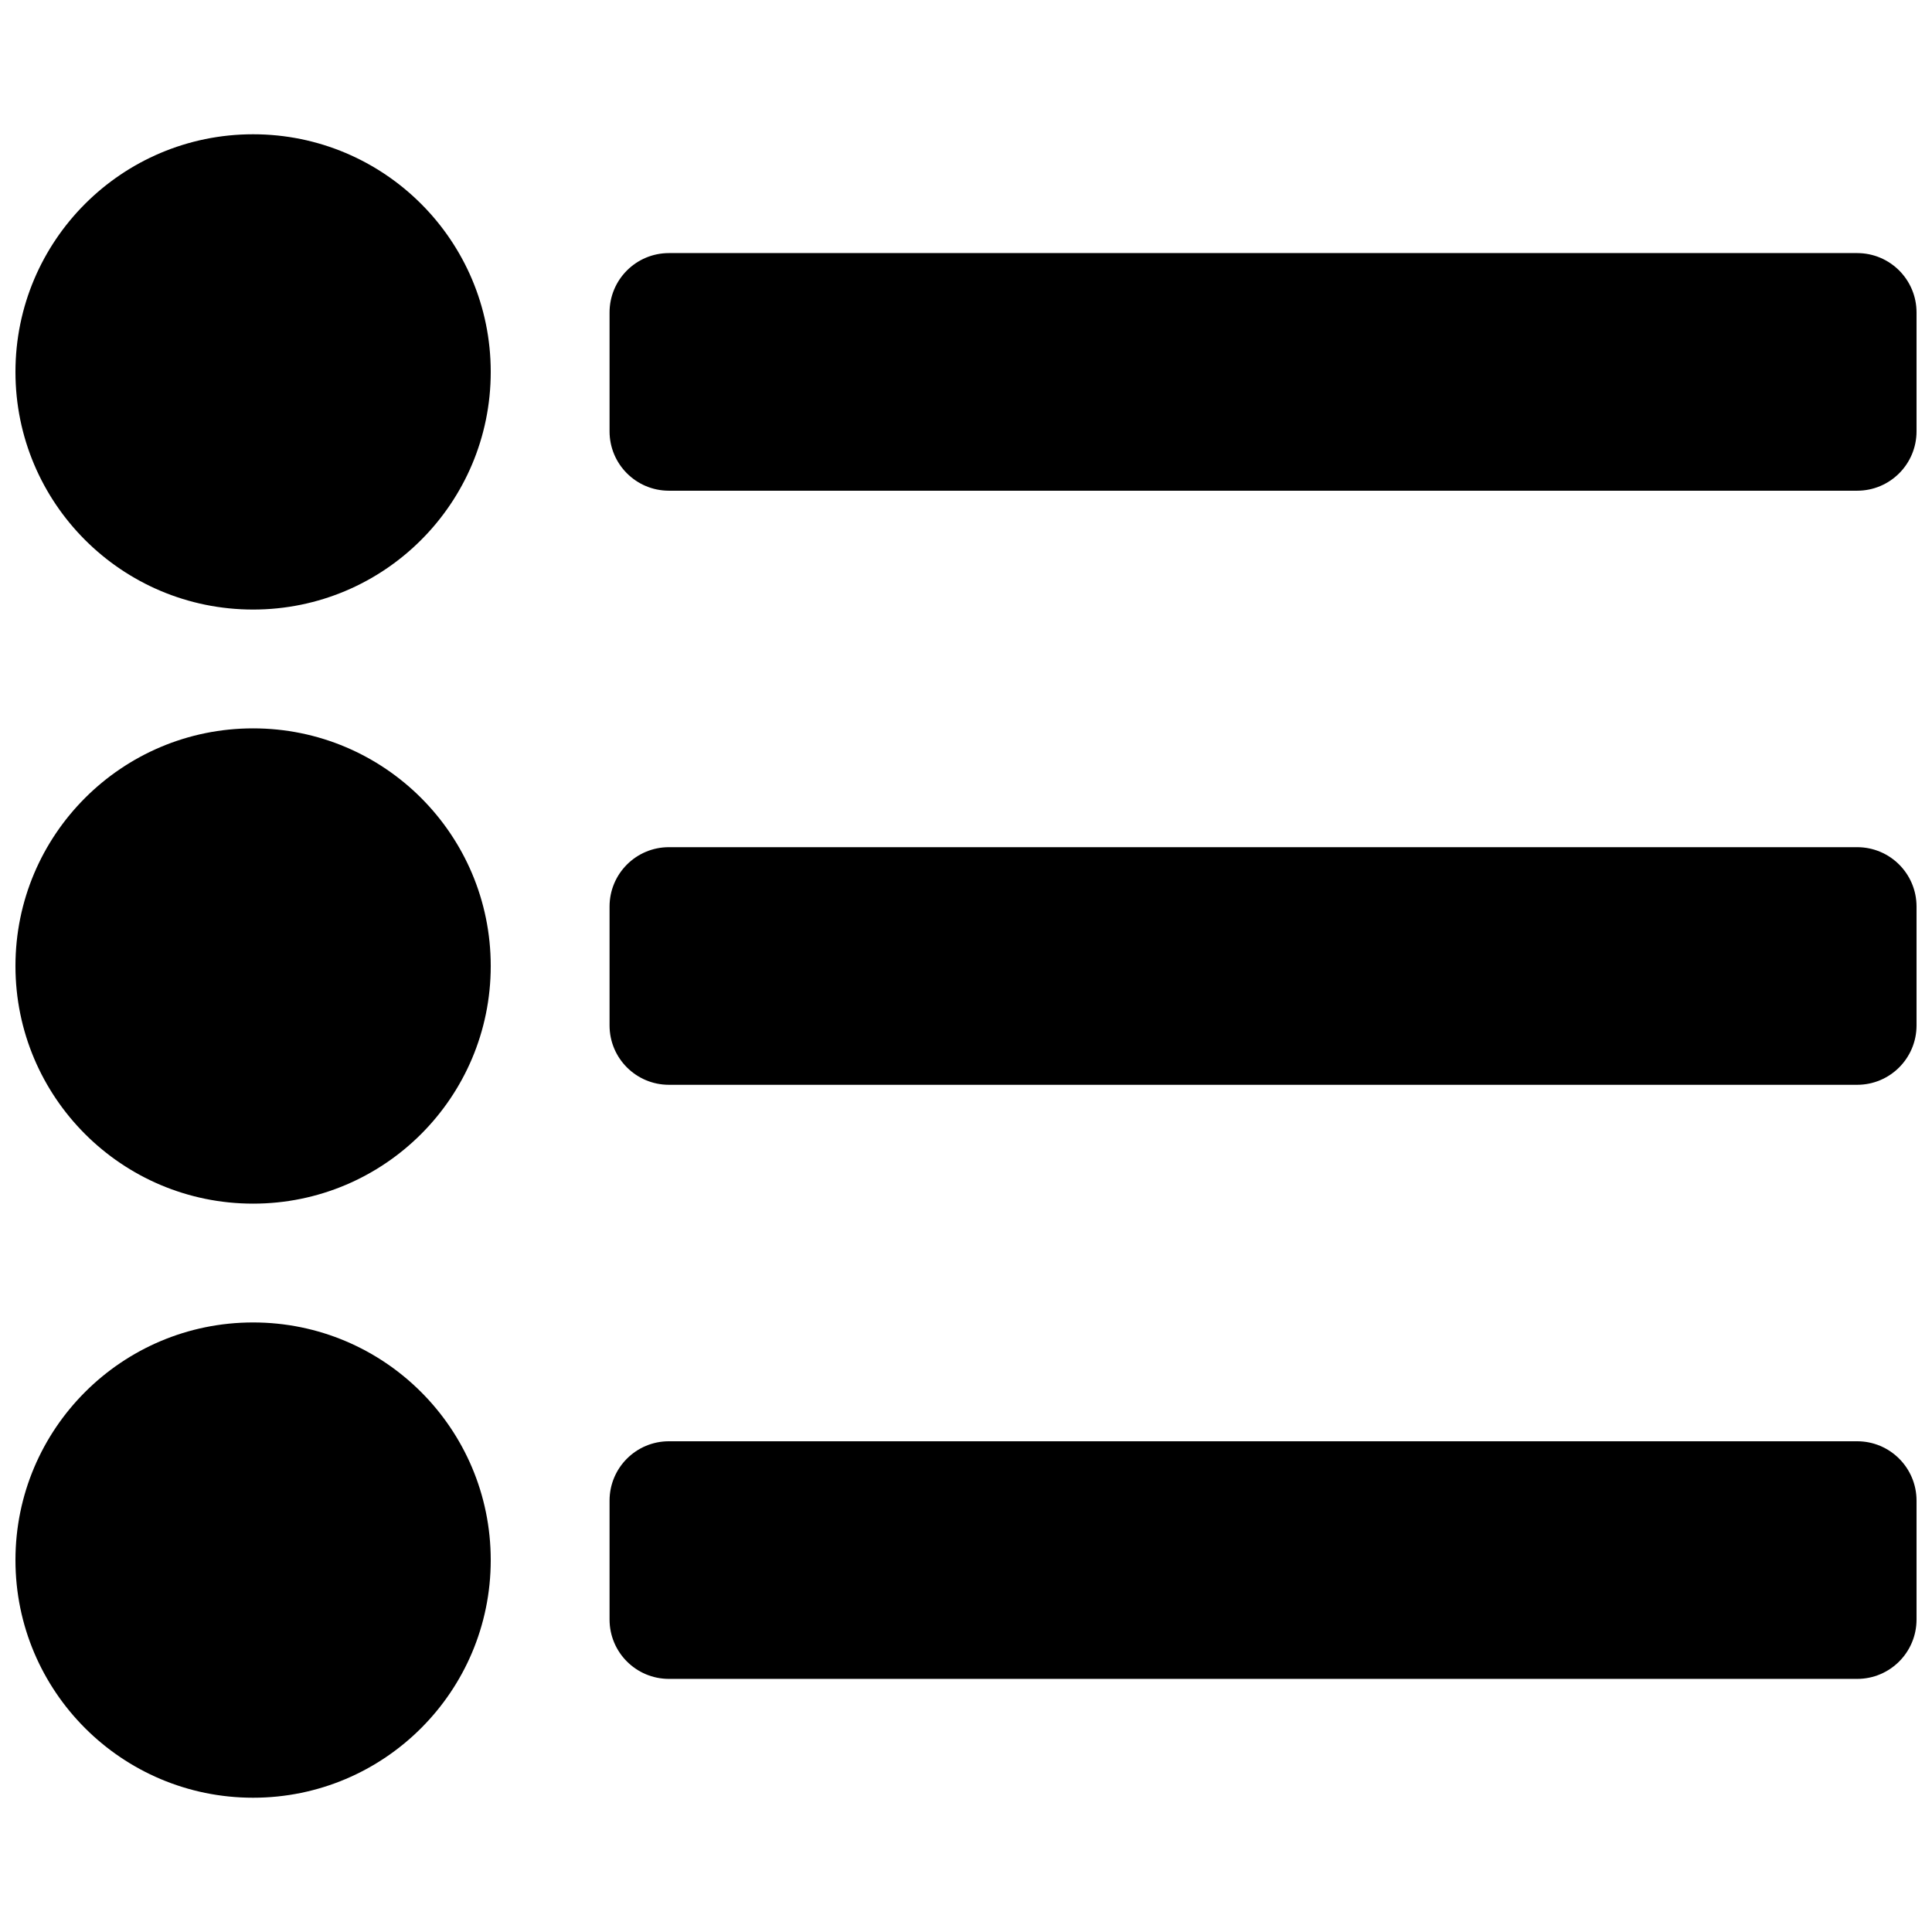
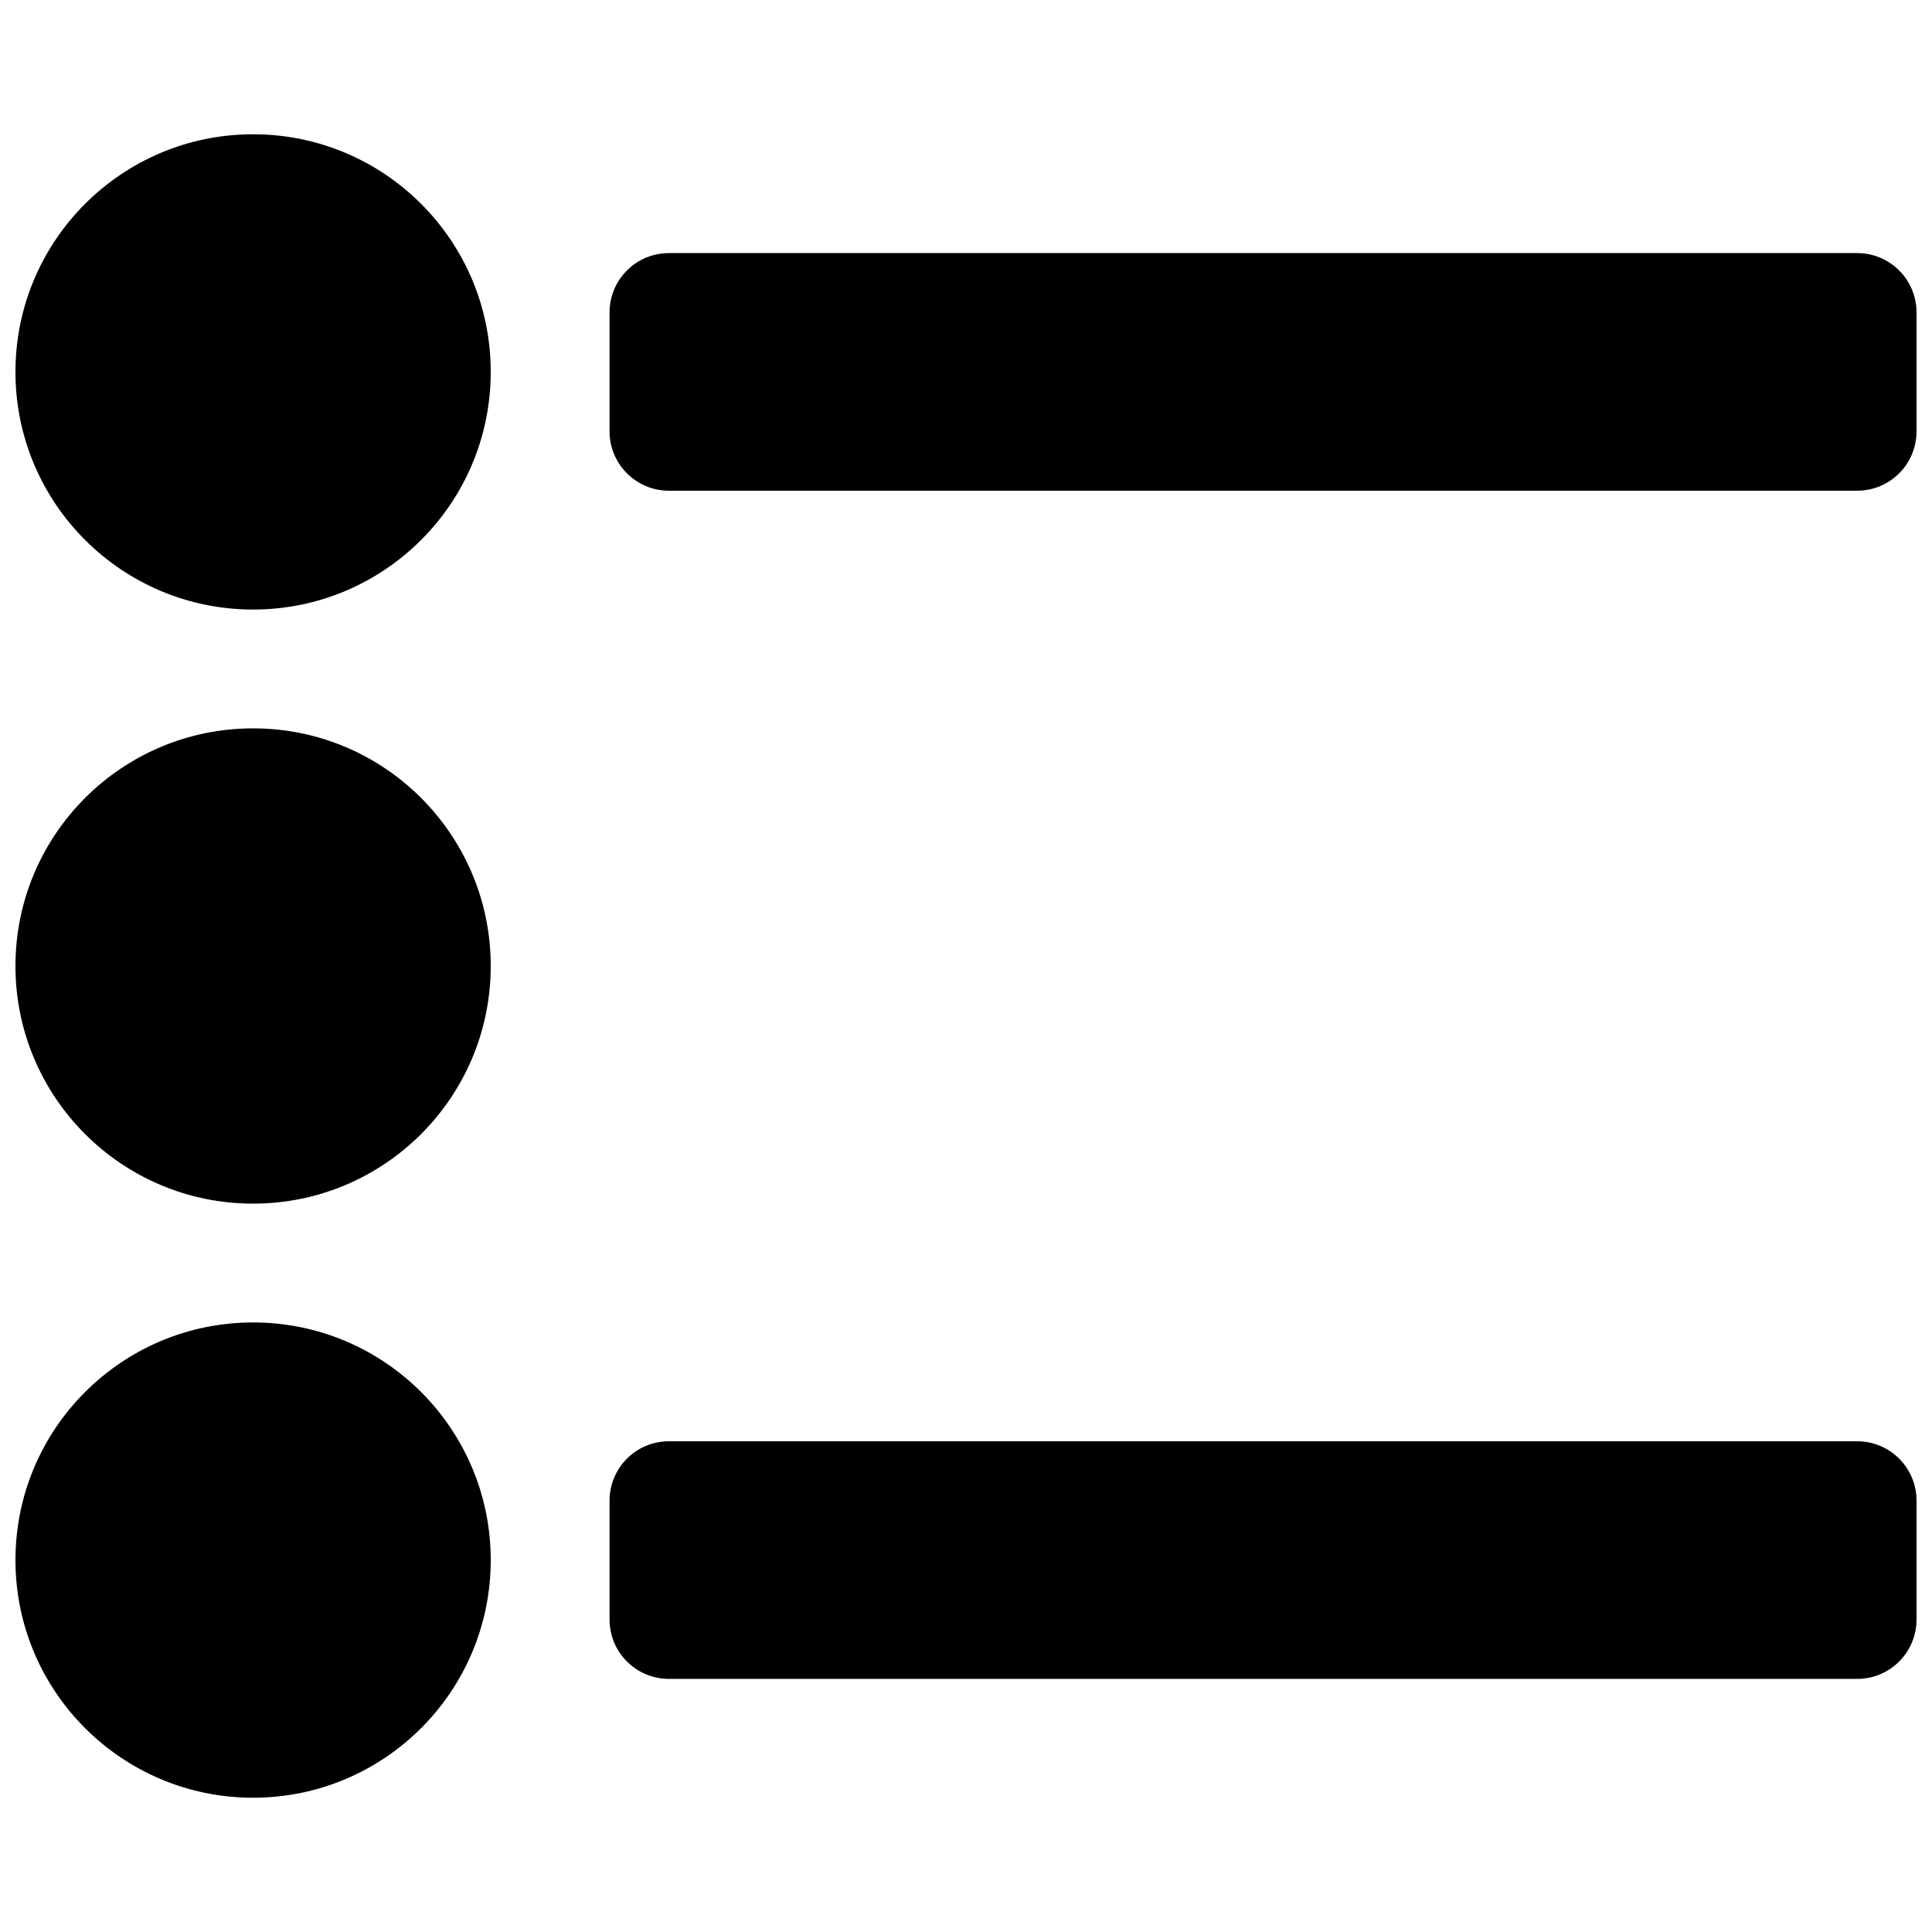
<svg xmlns="http://www.w3.org/2000/svg" fill="#000000" width="800px" height="800px" version="1.1" viewBox="144 144 512 512">
  <g>
    <path d="m636.16 211.07h-314.88c-8.707 0-15.742 7.039-15.742 15.742v31.488c0 8.707 7.039 15.742 15.742 15.742h314.88c8.707 0 15.742-7.039 15.742-15.742v-31.488c0-8.703-7.035-15.742-15.742-15.742z" />
-     <path d="m636.16 368.51h-314.88c-8.707 0-15.742 7.039-15.742 15.742v31.488c0 8.707 7.039 15.742 15.742 15.742h314.88c8.707 0 15.742-7.039 15.742-15.742v-31.488c0-8.707-7.035-15.742-15.742-15.742z" />
    <path d="m636.16 525.95h-314.88c-8.707 0-15.742 7.039-15.742 15.742v31.488c0 8.707 7.039 15.742 15.742 15.742h314.88c8.707 0 15.742-7.039 15.742-15.742v-31.488c0-8.703-7.035-15.742-15.742-15.742z" />
    <path d="m274.05 242.56c0 34.781-28.195 62.977-62.977 62.977s-62.977-28.195-62.977-62.977 28.195-62.977 62.977-62.977 62.977 28.195 62.977 62.977" />
    <path d="m274.05 400c0 34.781-28.195 62.977-62.977 62.977s-62.977-28.195-62.977-62.977 28.195-62.977 62.977-62.977 62.977 28.195 62.977 62.977" />
    <path d="m274.05 557.44c0 34.781-28.195 62.977-62.977 62.977s-62.977-28.195-62.977-62.977 28.195-62.977 62.977-62.977 62.977 28.195 62.977 62.977" />
  </g>
</svg>